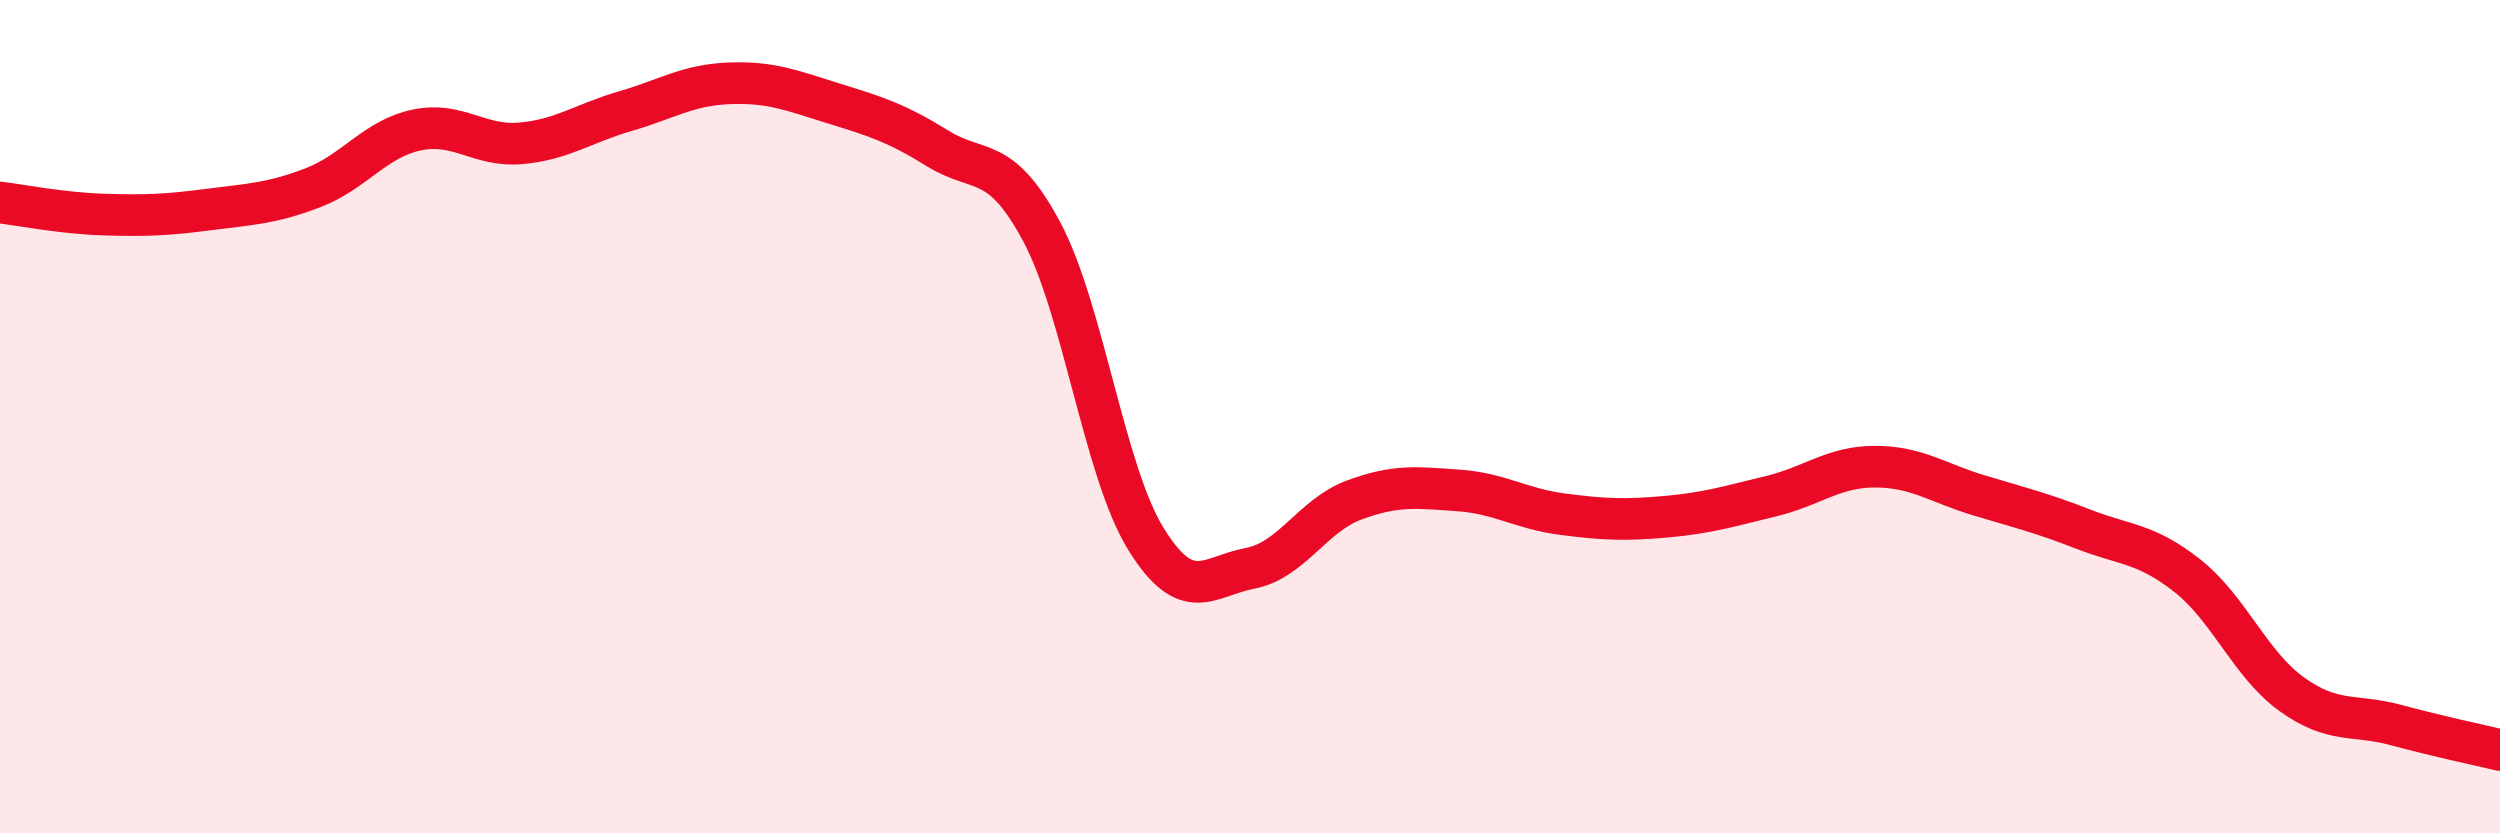
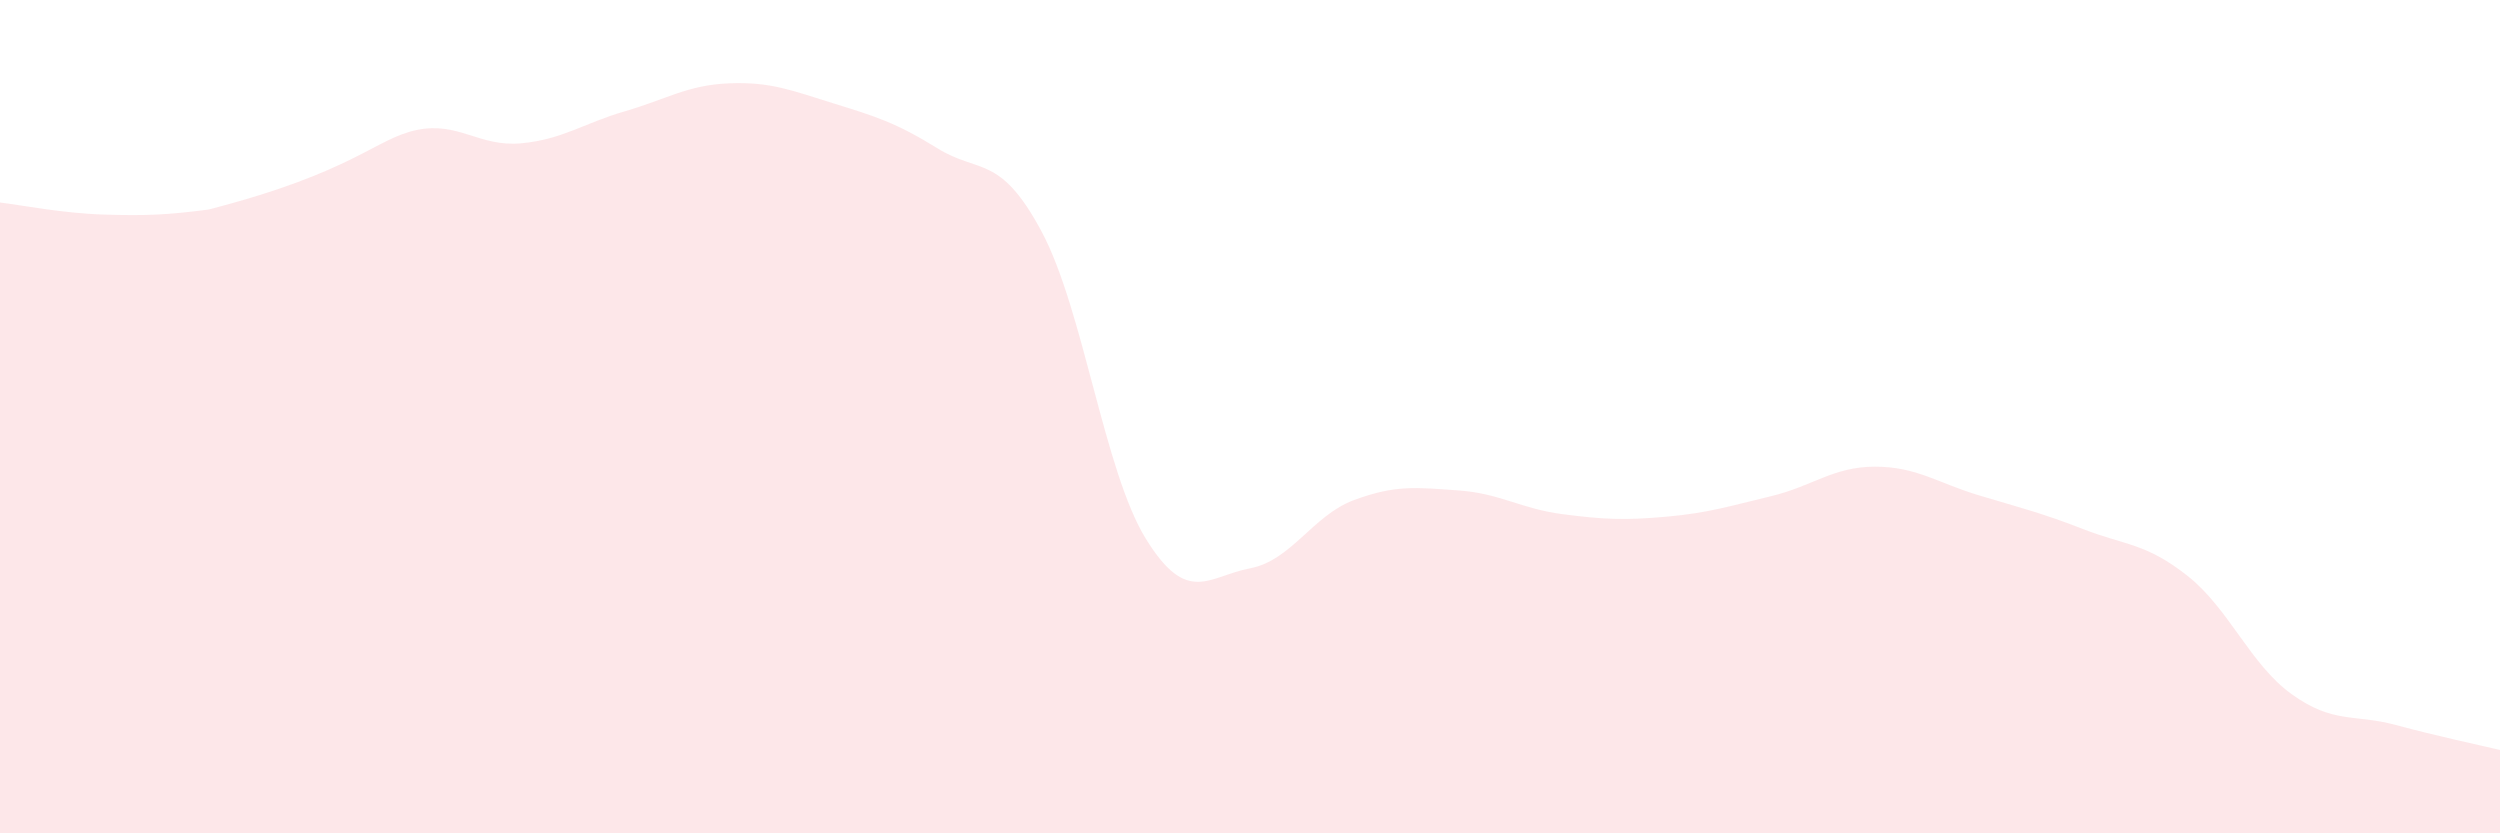
<svg xmlns="http://www.w3.org/2000/svg" width="60" height="20" viewBox="0 0 60 20">
-   <path d="M 0,4.86 C 0.5,4.92 1.5,5.12 2.5,5.15 C 3.5,5.18 4,5.16 5,5.03 C 6,4.9 6.5,4.89 7.5,4.51 C 8.5,4.13 9,3.33 10,3.12 C 11,2.91 11.5,3.53 12.5,3.44 C 13.5,3.35 14,2.96 15,2.67 C 16,2.38 16.5,2.04 17.5,2 C 18.5,1.96 19,2.17 20,2.48 C 21,2.79 21.5,2.94 22.5,3.56 C 23.5,4.18 24,3.69 25,5.56 C 26,7.43 26.5,11.31 27.5,12.93 C 28.5,14.55 29,13.83 30,13.64 C 31,13.45 31.5,12.37 32.5,12 C 33.5,11.63 34,11.7 35,11.77 C 36,11.84 36.5,12.21 37.5,12.34 C 38.5,12.47 39,12.49 40,12.4 C 41,12.31 41.5,12.15 42.5,11.91 C 43.5,11.67 44,11.2 45,11.2 C 46,11.2 46.5,11.59 47.5,11.89 C 48.5,12.19 49,12.31 50,12.7 C 51,13.09 51.5,13.03 52.5,13.82 C 53.5,14.61 54,15.94 55,16.66 C 56,17.38 56.5,17.13 57.5,17.4 C 58.5,17.67 59.5,17.88 60,18L60 20L0 20Z" fill="#EB0A25" opacity="0.1" stroke-linecap="round" stroke-linejoin="round" />
-   <path d="M 0,4.86 C 0.5,4.92 1.5,5.12 2.5,5.15 C 3.5,5.18 4,5.16 5,5.03 C 6,4.9 6.5,4.89 7.5,4.51 C 8.5,4.13 9,3.33 10,3.12 C 11,2.91 11.5,3.53 12.5,3.44 C 13.5,3.35 14,2.96 15,2.67 C 16,2.38 16.5,2.04 17.5,2 C 18.5,1.96 19,2.17 20,2.48 C 21,2.79 21.5,2.94 22.5,3.56 C 23.5,4.18 24,3.69 25,5.56 C 26,7.43 26.5,11.31 27.5,12.93 C 28.5,14.55 29,13.83 30,13.64 C 31,13.45 31.5,12.37 32.5,12 C 33.5,11.63 34,11.7 35,11.77 C 36,11.84 36.5,12.21 37.5,12.34 C 38.5,12.47 39,12.49 40,12.4 C 41,12.31 41.5,12.15 42.5,11.91 C 43.5,11.67 44,11.2 45,11.2 C 46,11.2 46.5,11.59 47.5,11.89 C 48.5,12.19 49,12.31 50,12.7 C 51,13.09 51.5,13.03 52.5,13.82 C 53.5,14.61 54,15.94 55,16.66 C 56,17.38 56.5,17.13 57.5,17.4 C 58.5,17.67 59.5,17.88 60,18" stroke="#EB0A25" stroke-width="1" fill="none" stroke-linecap="round" stroke-linejoin="round" />
+   <path d="M 0,4.86 C 0.5,4.92 1.5,5.12 2.5,5.15 C 3.5,5.18 4,5.16 5,5.03 C 8.5,4.13 9,3.33 10,3.12 C 11,2.91 11.5,3.53 12.5,3.44 C 13.5,3.35 14,2.96 15,2.67 C 16,2.38 16.5,2.04 17.5,2 C 18.5,1.96 19,2.17 20,2.48 C 21,2.79 21.5,2.94 22.5,3.56 C 23.5,4.18 24,3.69 25,5.56 C 26,7.43 26.5,11.31 27.5,12.93 C 28.5,14.55 29,13.83 30,13.64 C 31,13.45 31.5,12.37 32.5,12 C 33.5,11.63 34,11.7 35,11.77 C 36,11.84 36.5,12.21 37.5,12.34 C 38.5,12.47 39,12.49 40,12.4 C 41,12.31 41.5,12.15 42.5,11.91 C 43.5,11.67 44,11.2 45,11.2 C 46,11.2 46.5,11.59 47.5,11.89 C 48.5,12.19 49,12.31 50,12.7 C 51,13.09 51.5,13.03 52.5,13.82 C 53.5,14.61 54,15.94 55,16.66 C 56,17.38 56.5,17.13 57.5,17.4 C 58.5,17.67 59.5,17.88 60,18L60 20L0 20Z" fill="#EB0A25" opacity="0.1" stroke-linecap="round" stroke-linejoin="round" />
</svg>